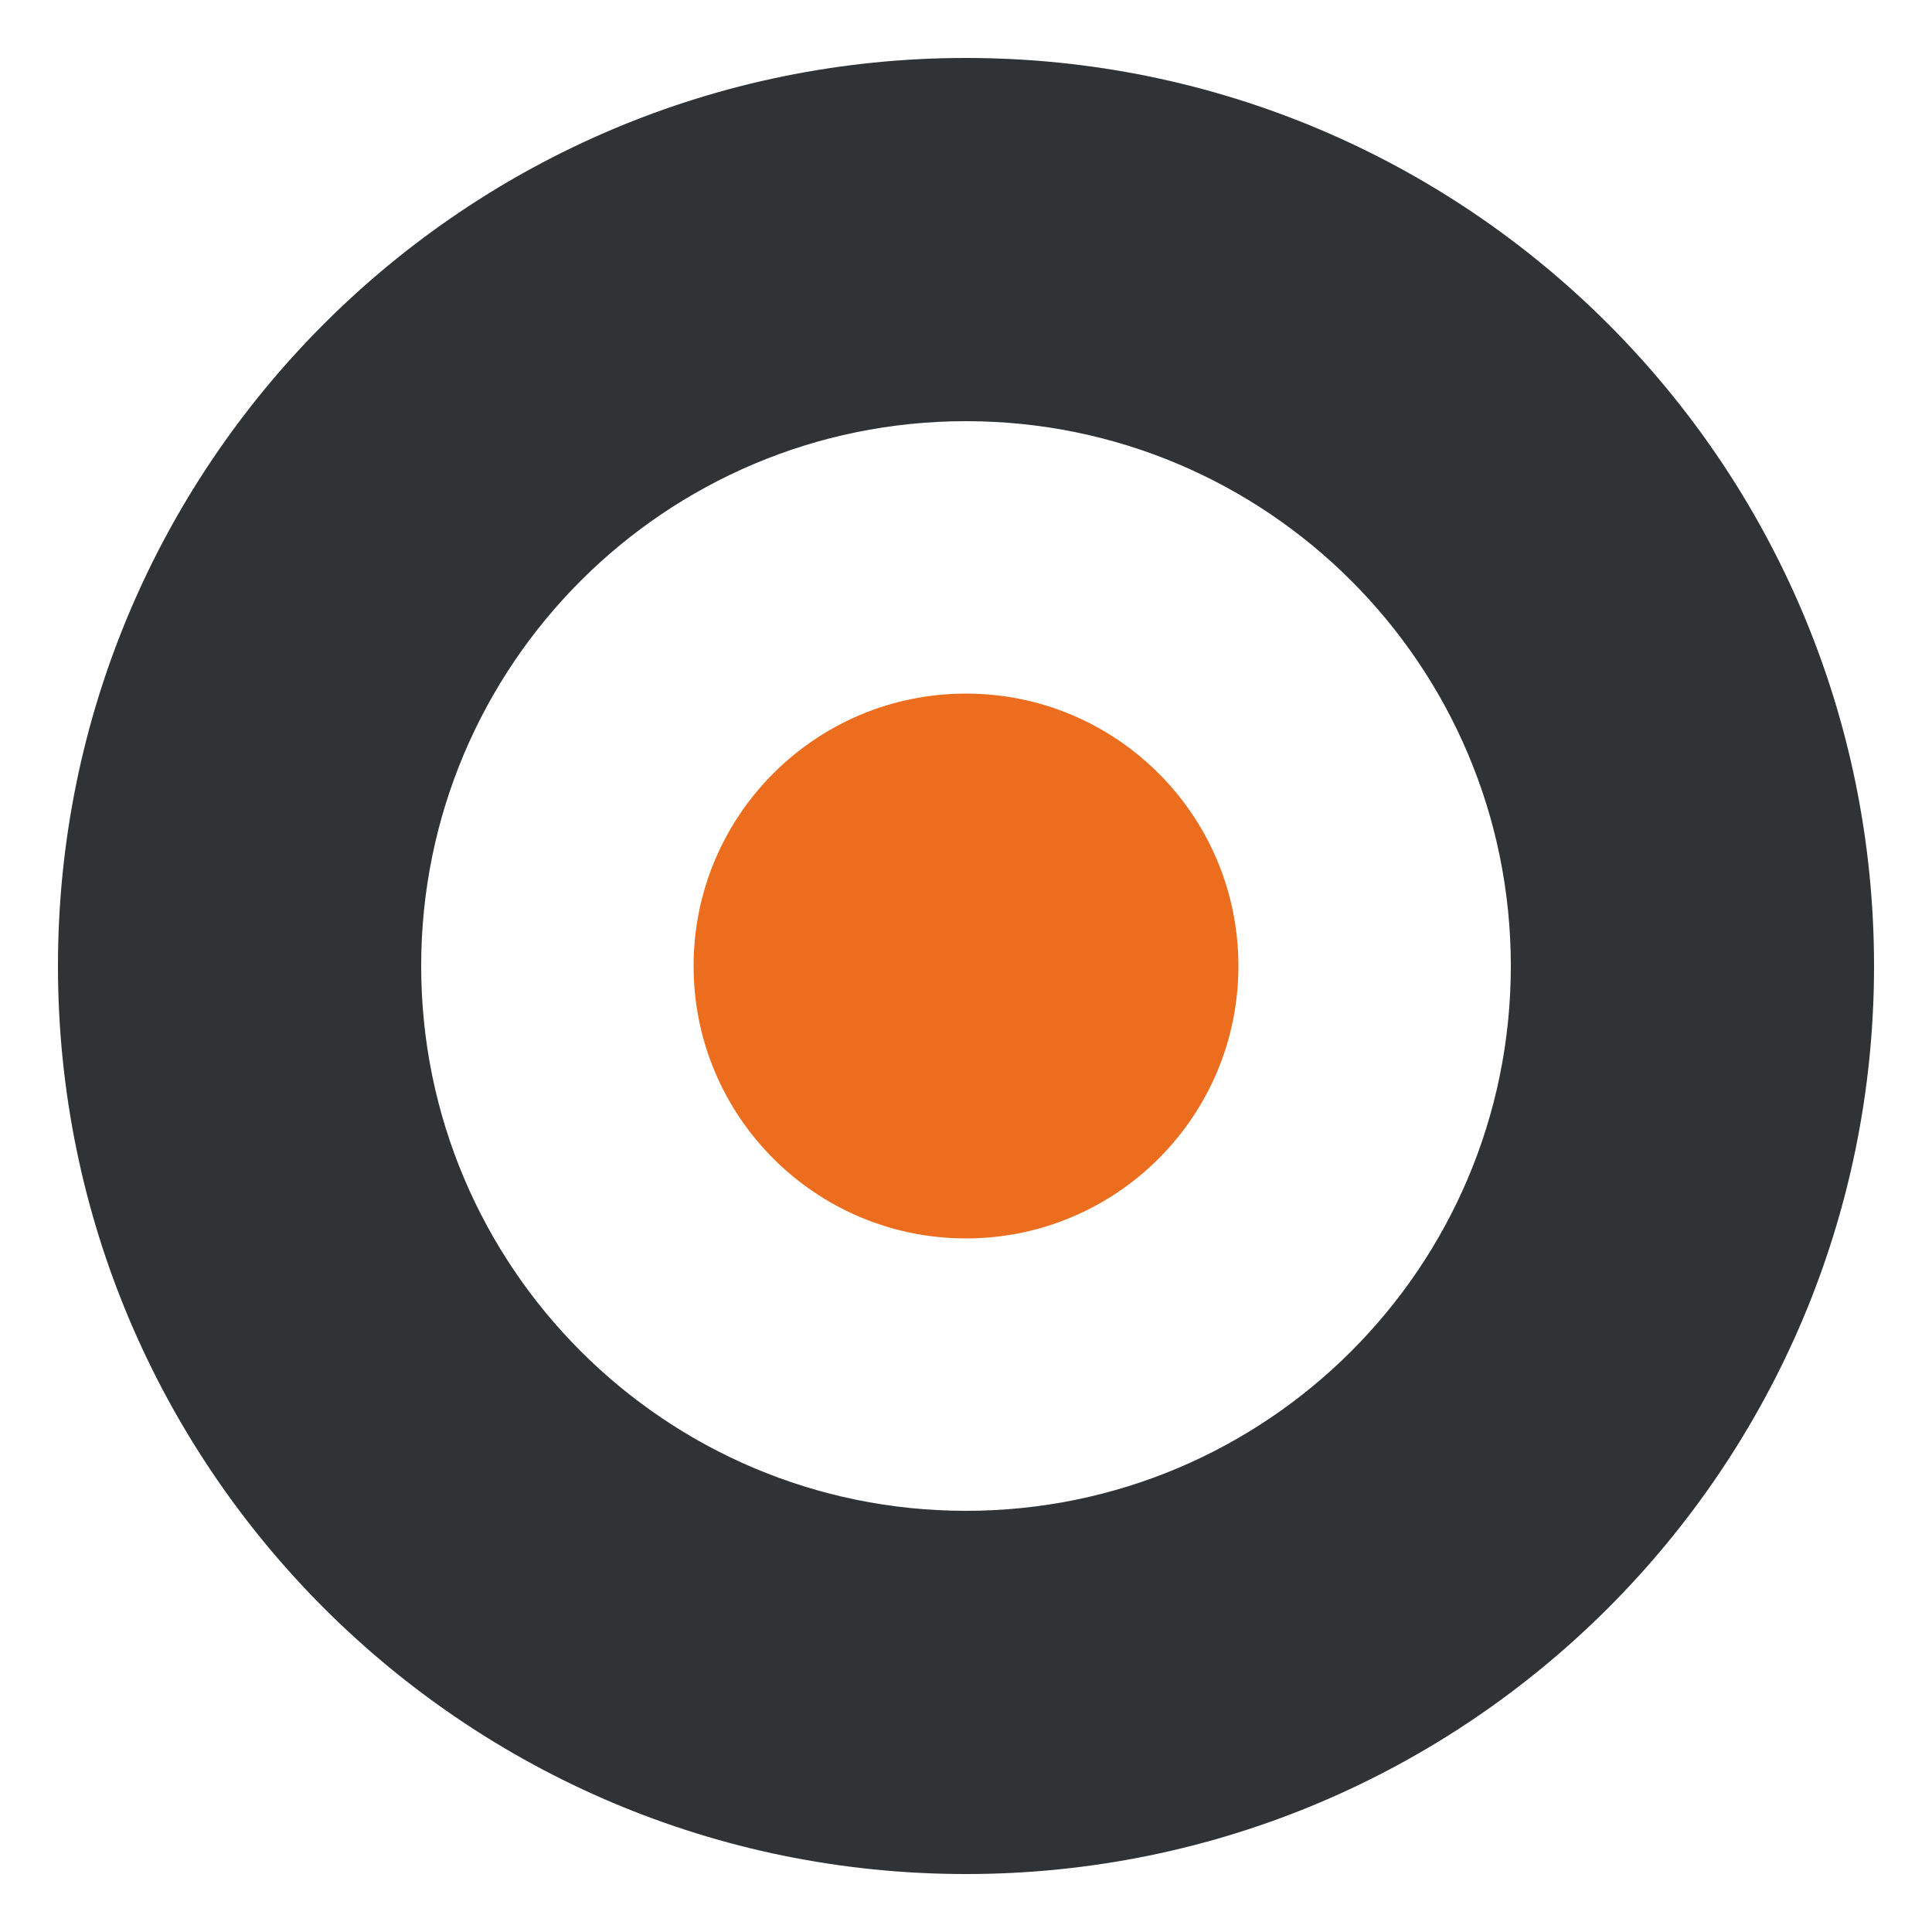
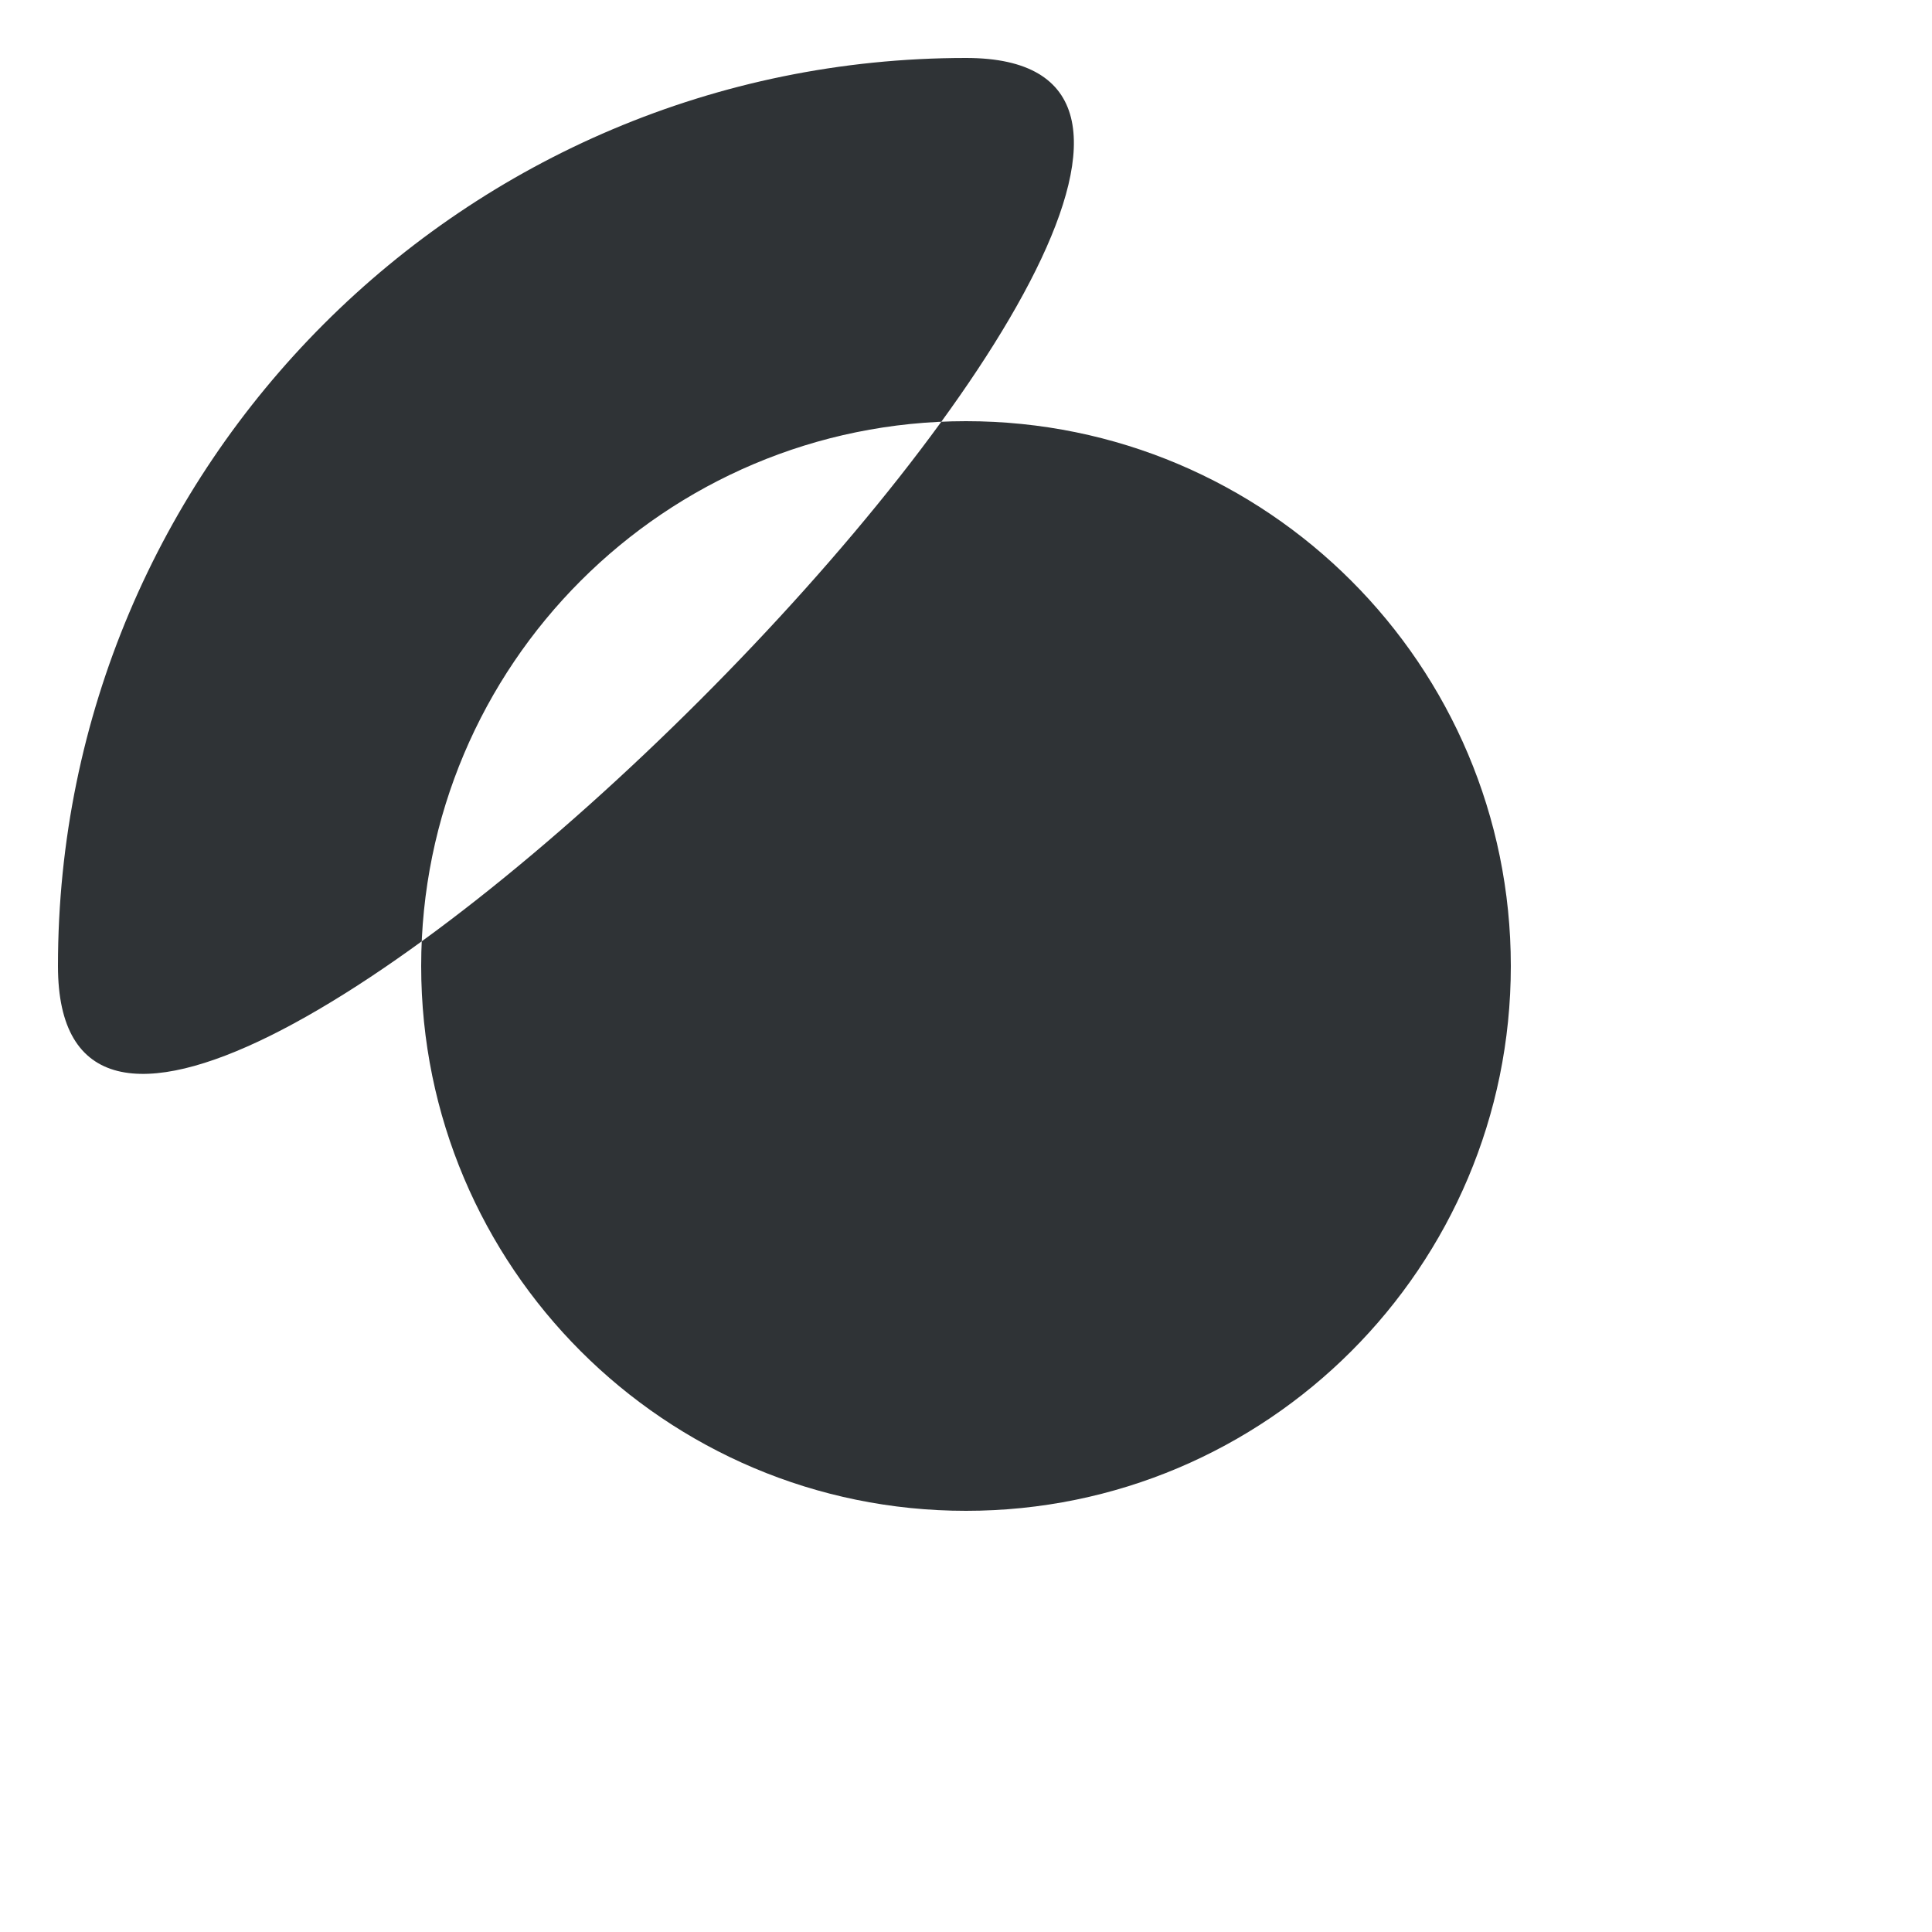
<svg xmlns="http://www.w3.org/2000/svg" width="100" height="100" viewBox="0 0 100 100" fill="none">
-   <path fill-rule="evenodd" clip-rule="evenodd" d="M3 50C3 24.043 24.043 3 50 3s47 21.043 47 47-21.043 47-47 47S3 75.957 3 50zm18.8 0c0-15.574 12.625-28.2 28.2-28.2 15.574 0 28.2 12.626 28.2 28.2S65.574 78.2 50 78.2c-15.575 0-28.2-12.626-28.2-28.2z" fill="#2F3336" />
-   <circle cx="14.1" cy="14.1" r="14.1" transform="matrix(0 -1 -1 0 64.1 64.1)" fill="#ED6D1F" />
+   <path fill-rule="evenodd" clip-rule="evenodd" d="M3 50C3 24.043 24.043 3 50 3S3 75.957 3 50zm18.8 0c0-15.574 12.625-28.2 28.2-28.2 15.574 0 28.2 12.626 28.2 28.2S65.574 78.2 50 78.2c-15.575 0-28.2-12.626-28.2-28.2z" fill="#2F3336" />
</svg>